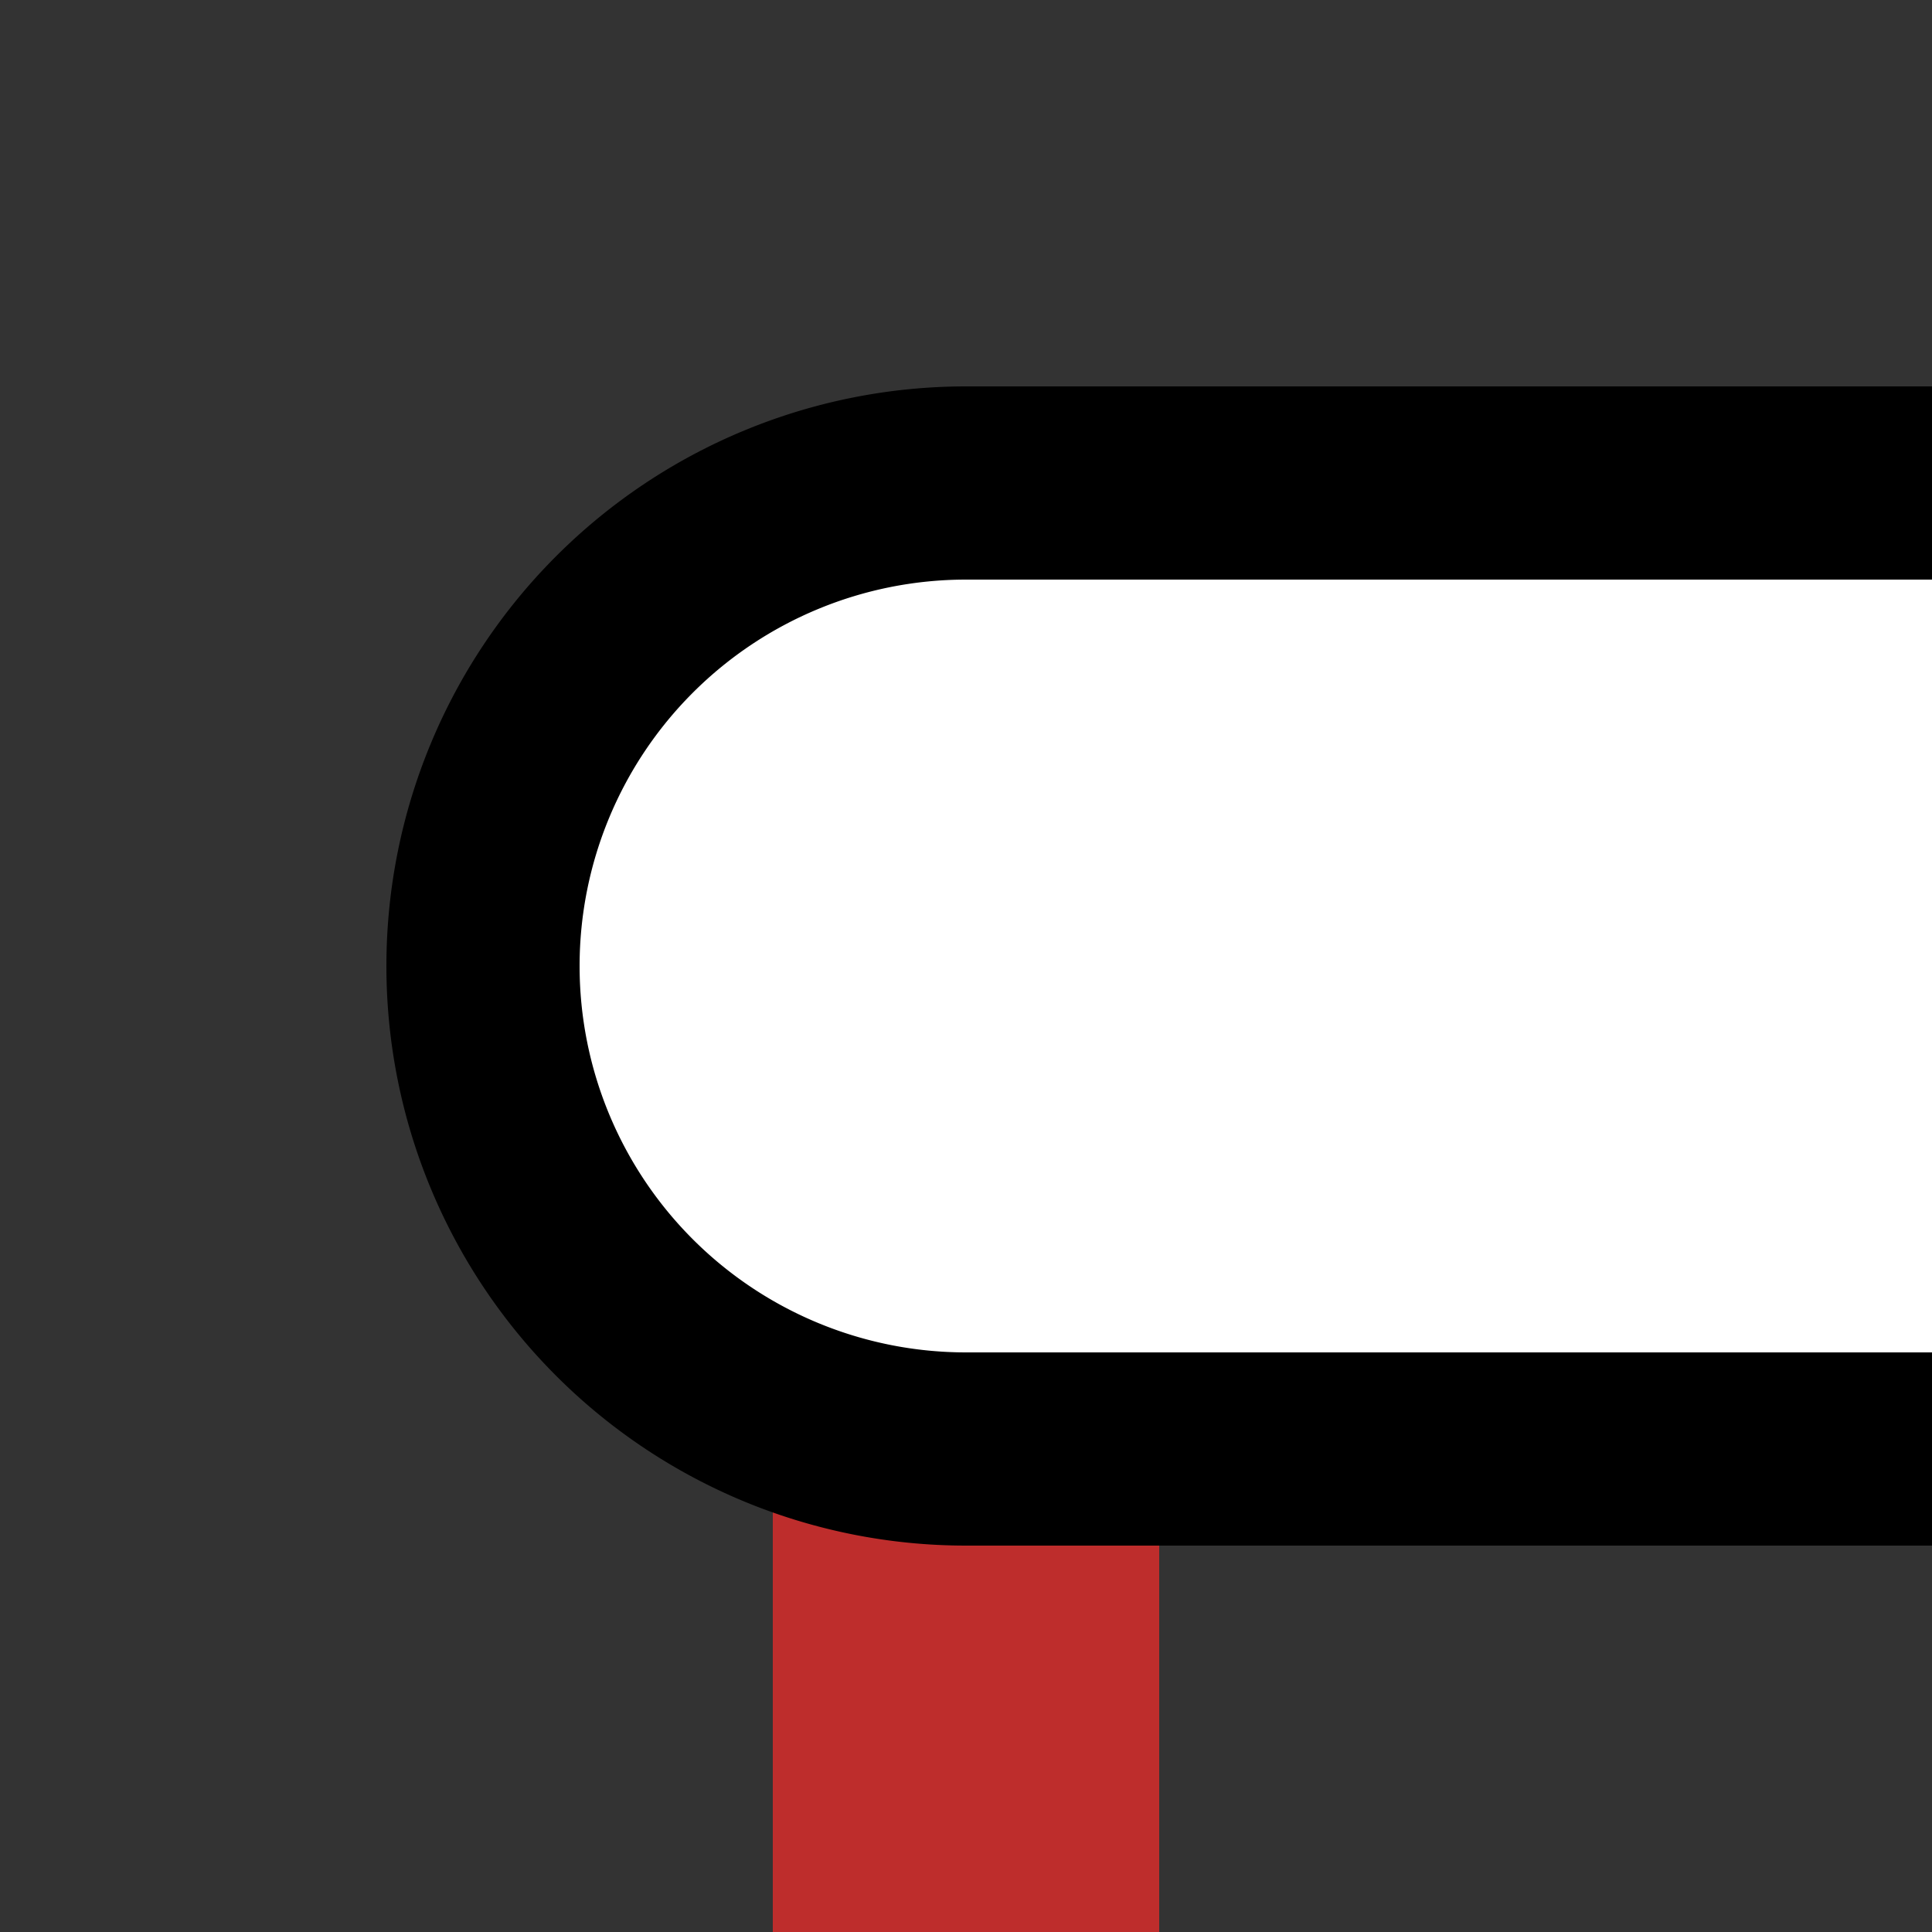
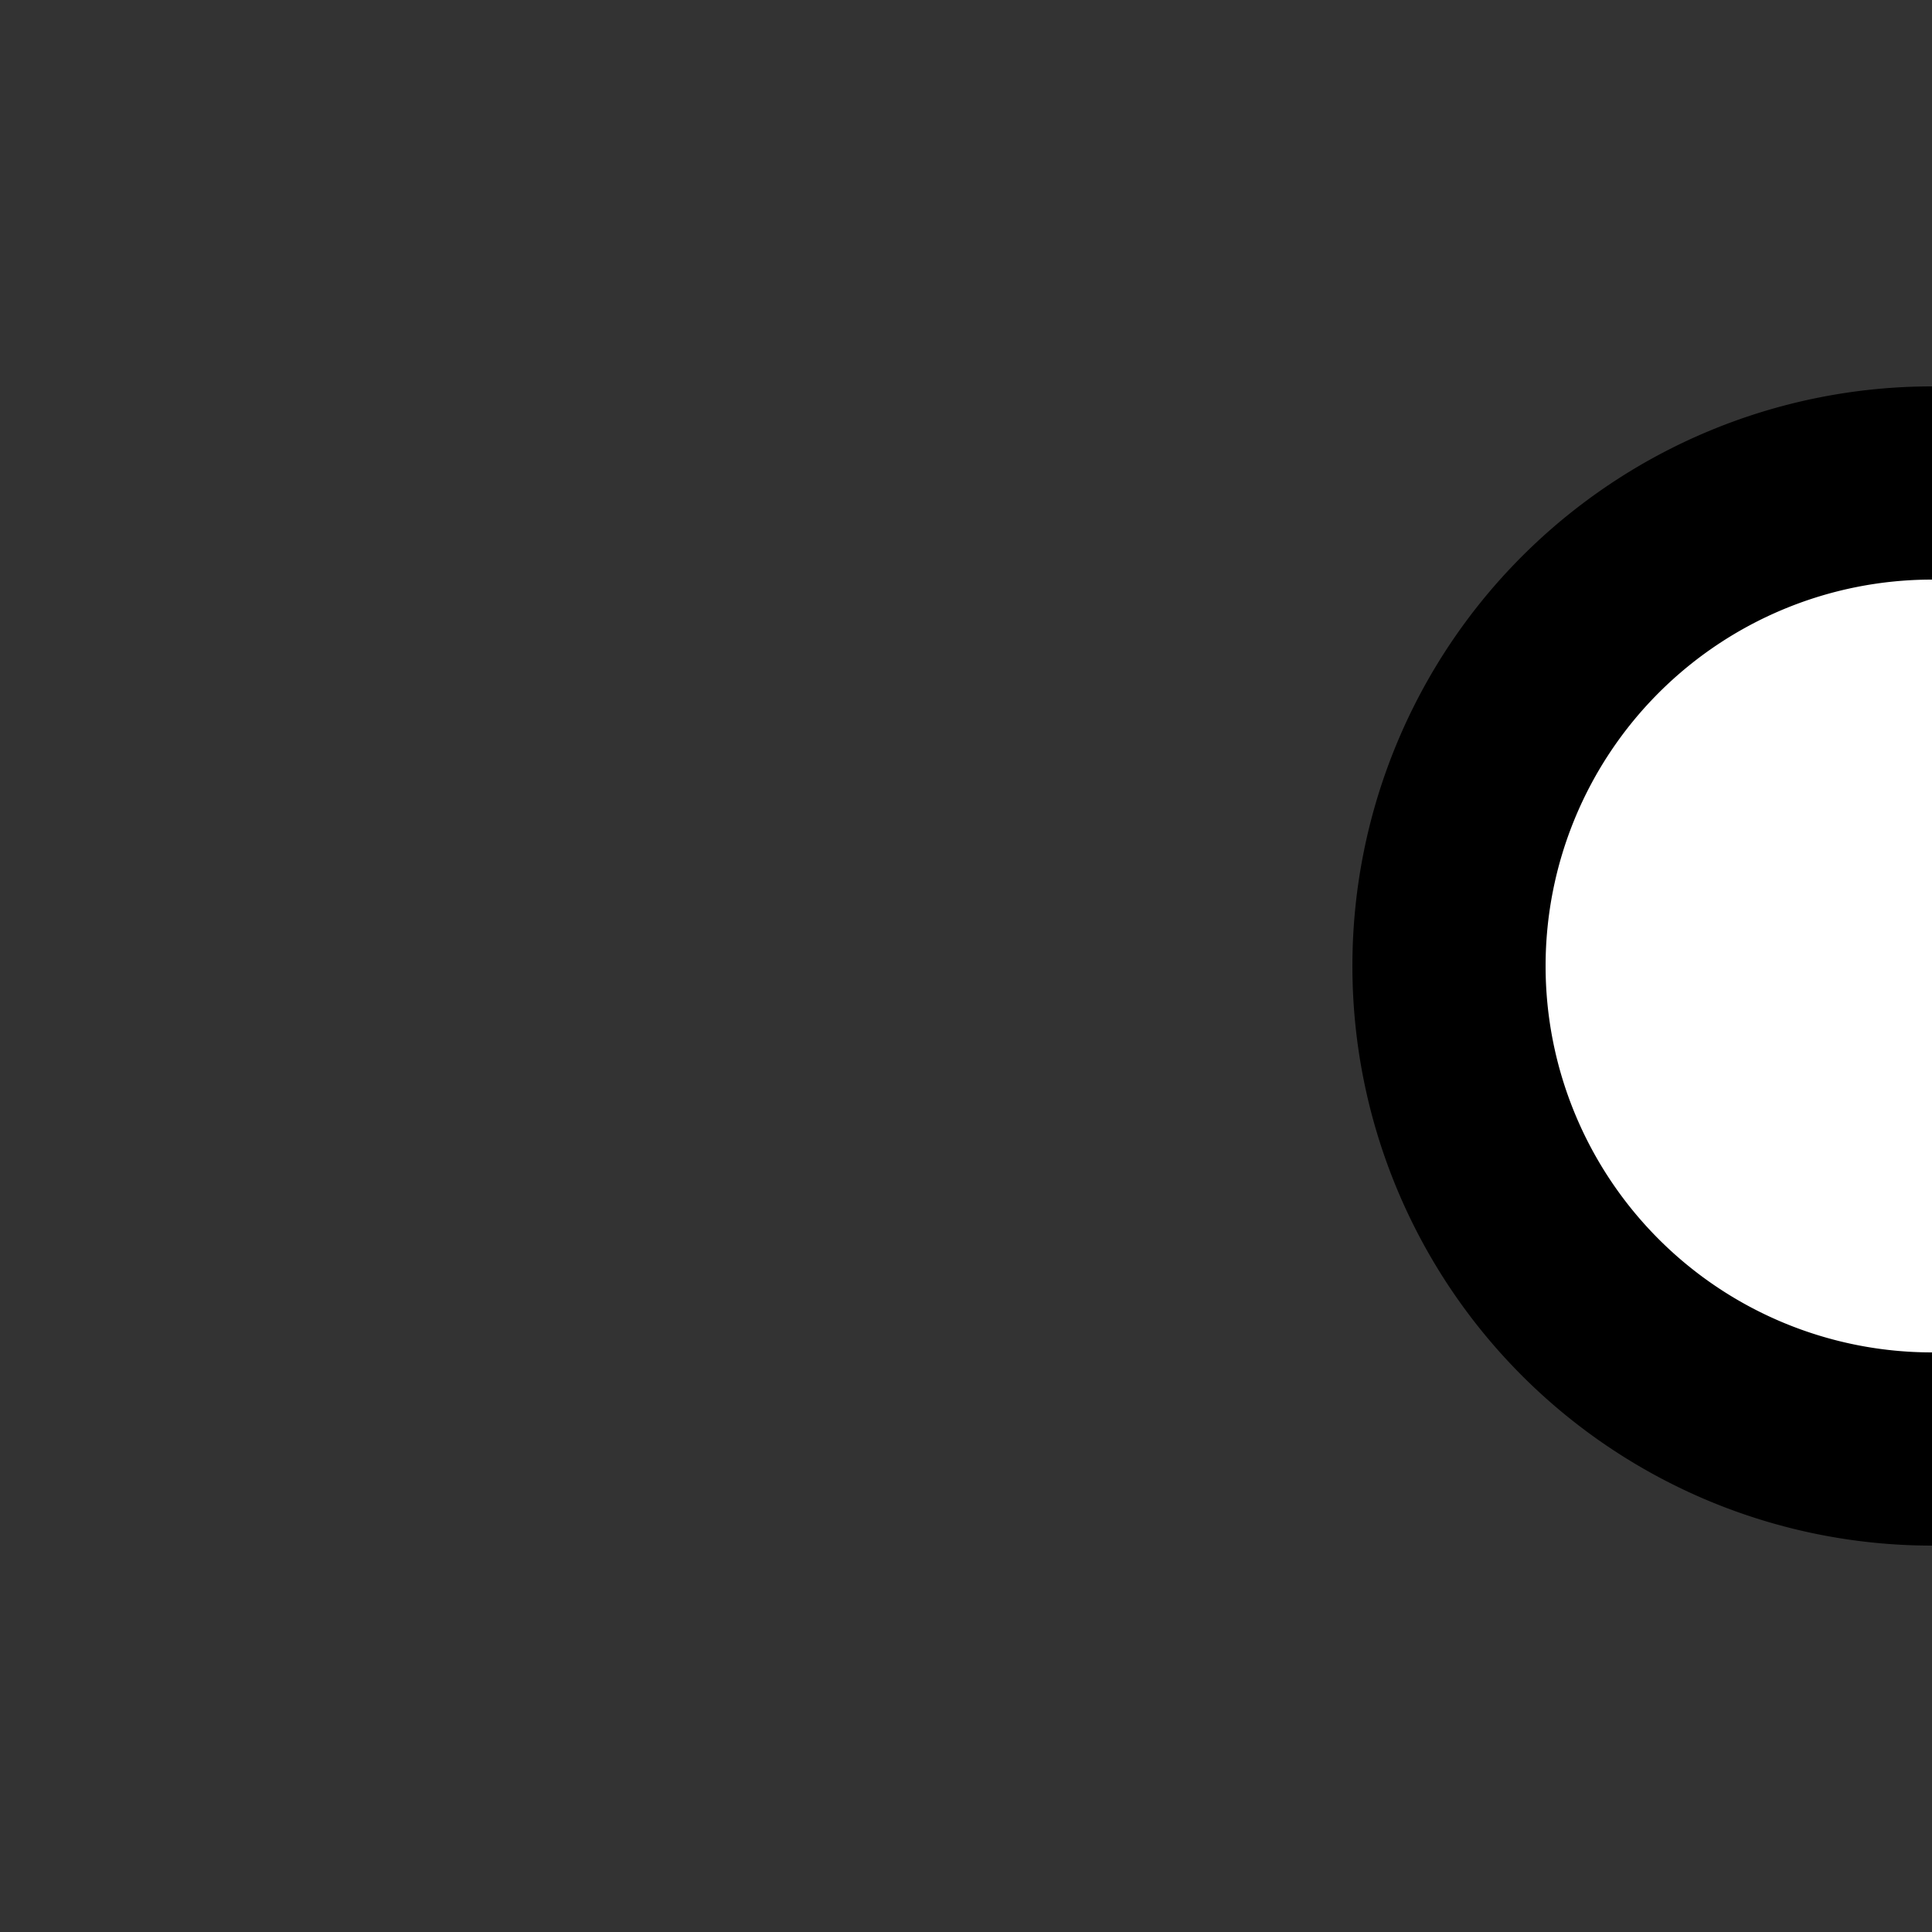
<svg xmlns="http://www.w3.org/2000/svg" width="500" height="500">
  <rect width="100%" height="100%" fill="#333333" stroke="none" />
  <title>KINTa-L</title>
-   <path stroke="#BE2D2C" d="M 250,250 V 500" stroke-width="100" />
-   <path stroke="#000" fill="#FFF" d="M 500,125 H 250 a 125,125 0 0 0 0,250 H 500" stroke-width="50" />
+   <path stroke="#000" fill="#FFF" d="M 500,125 a 125,125 0 0 0 0,250 H 500" stroke-width="50" />
</svg>